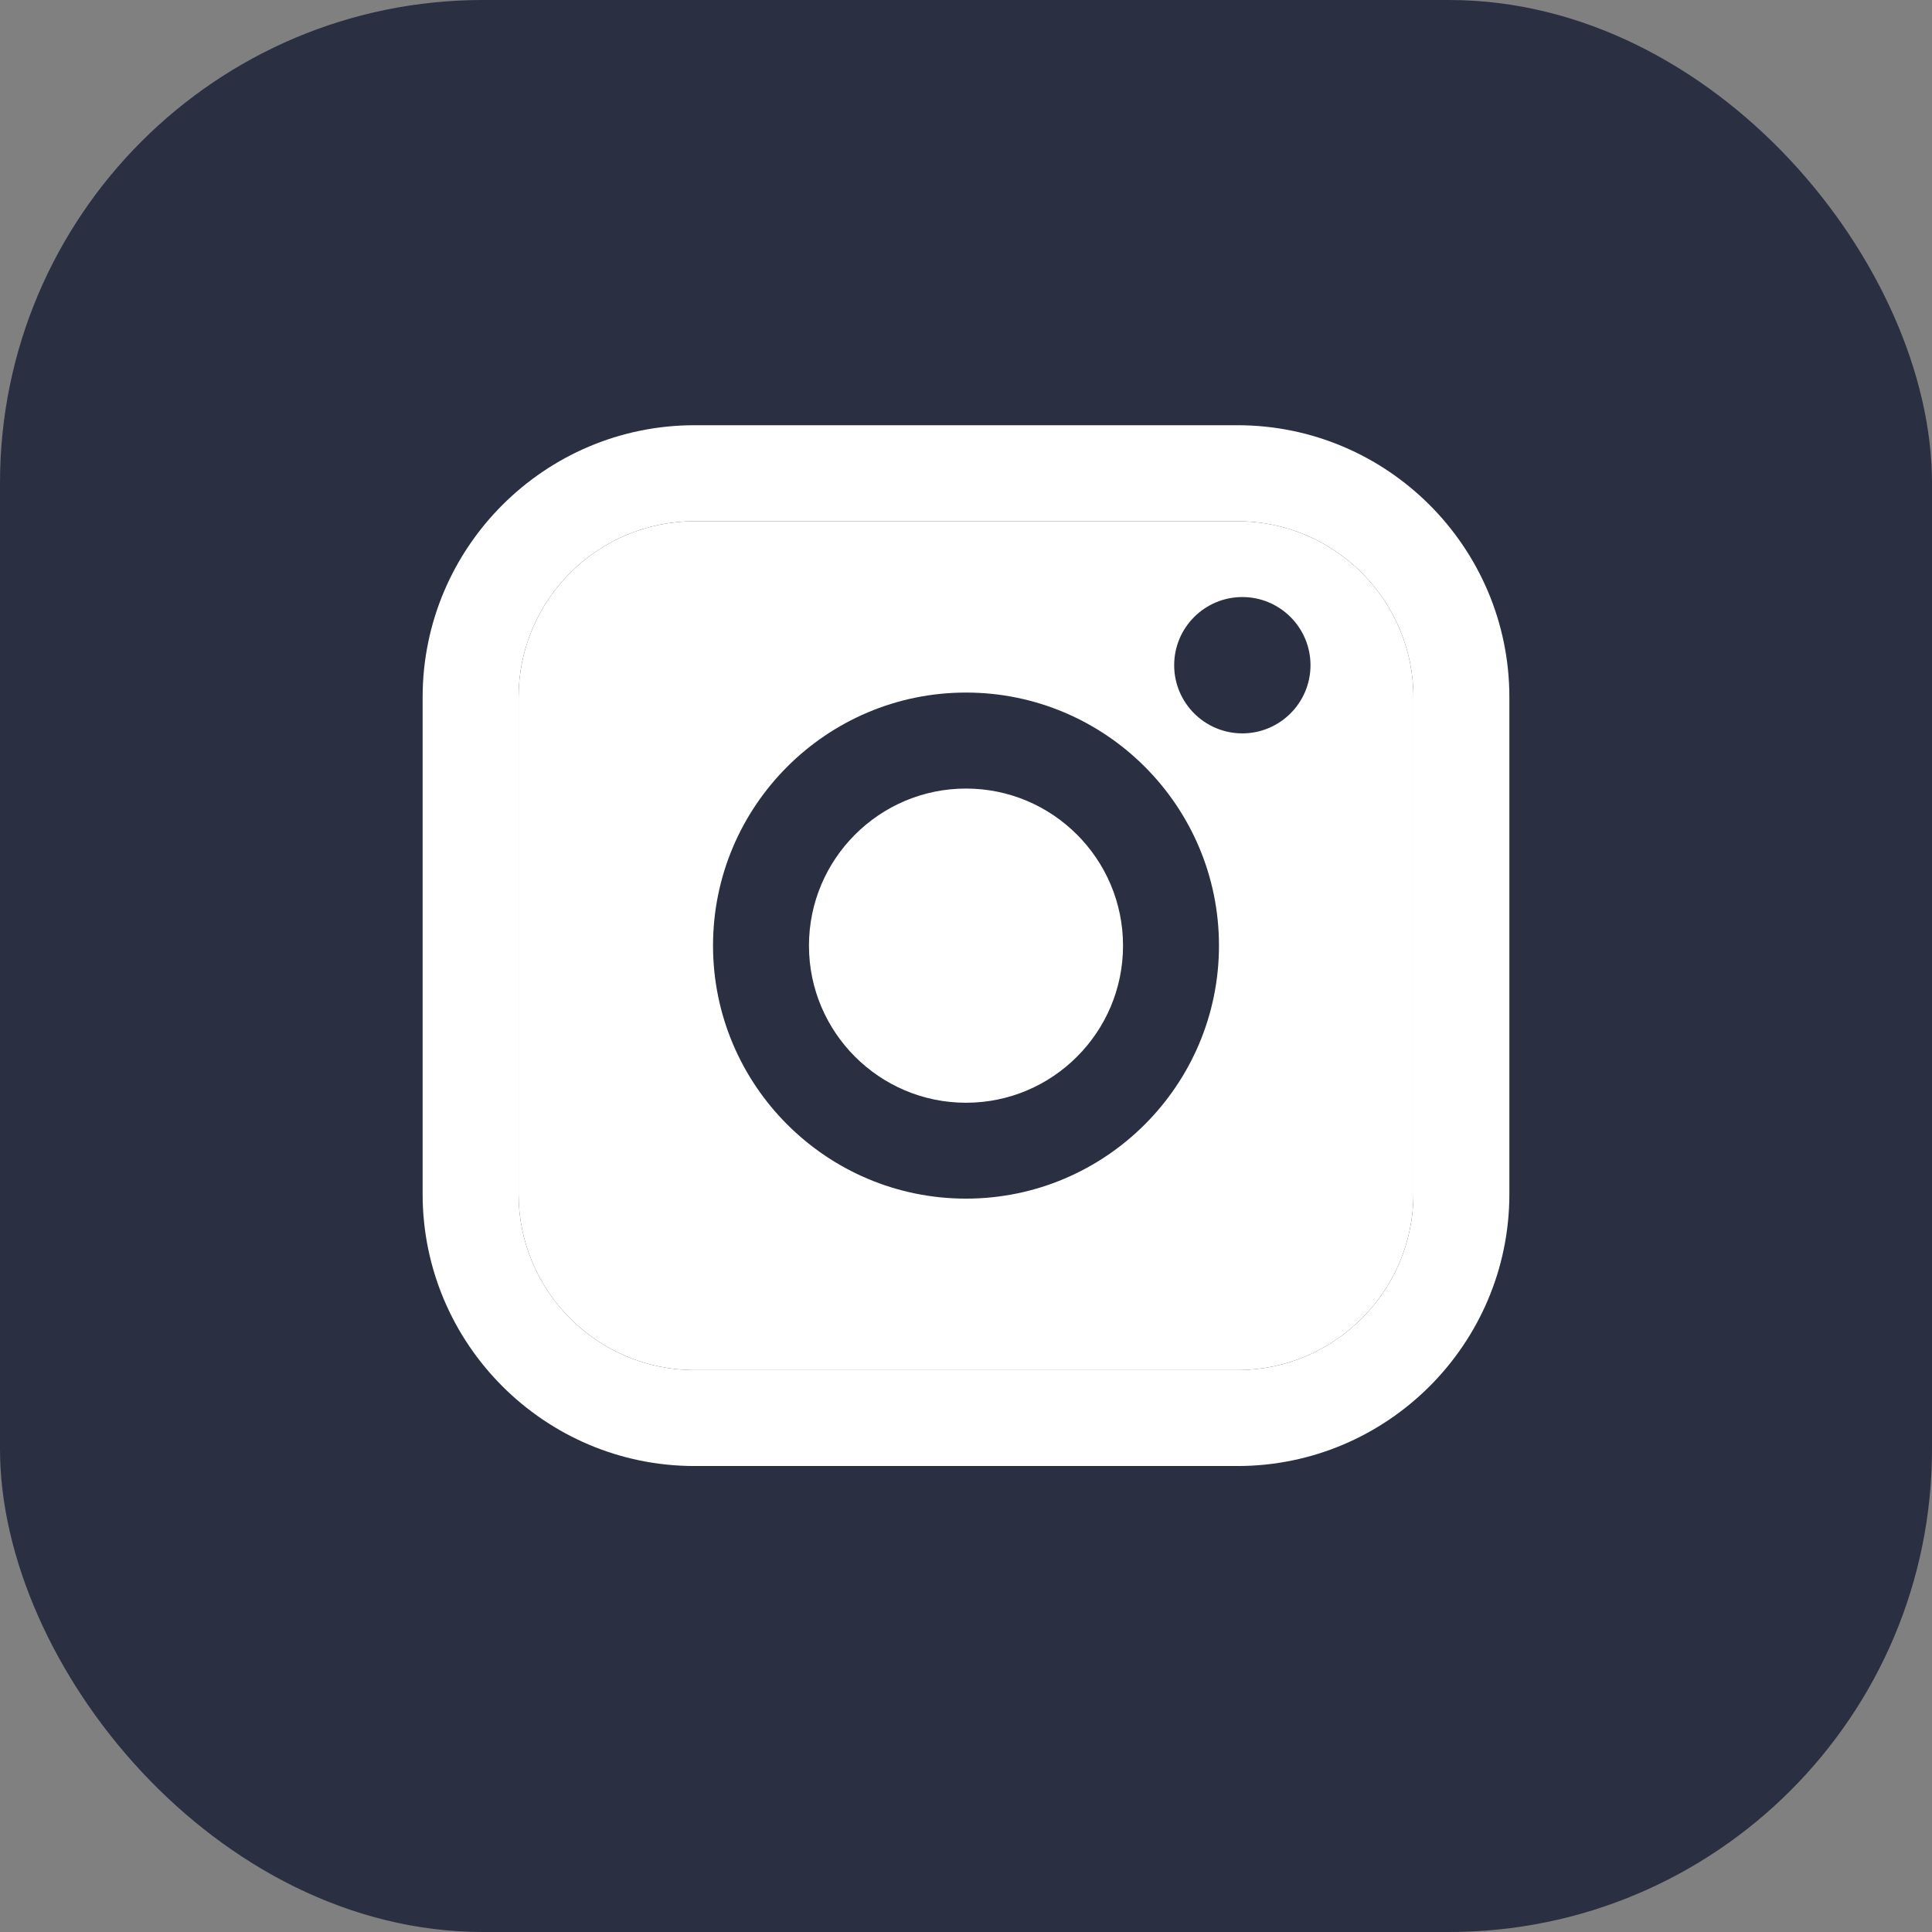
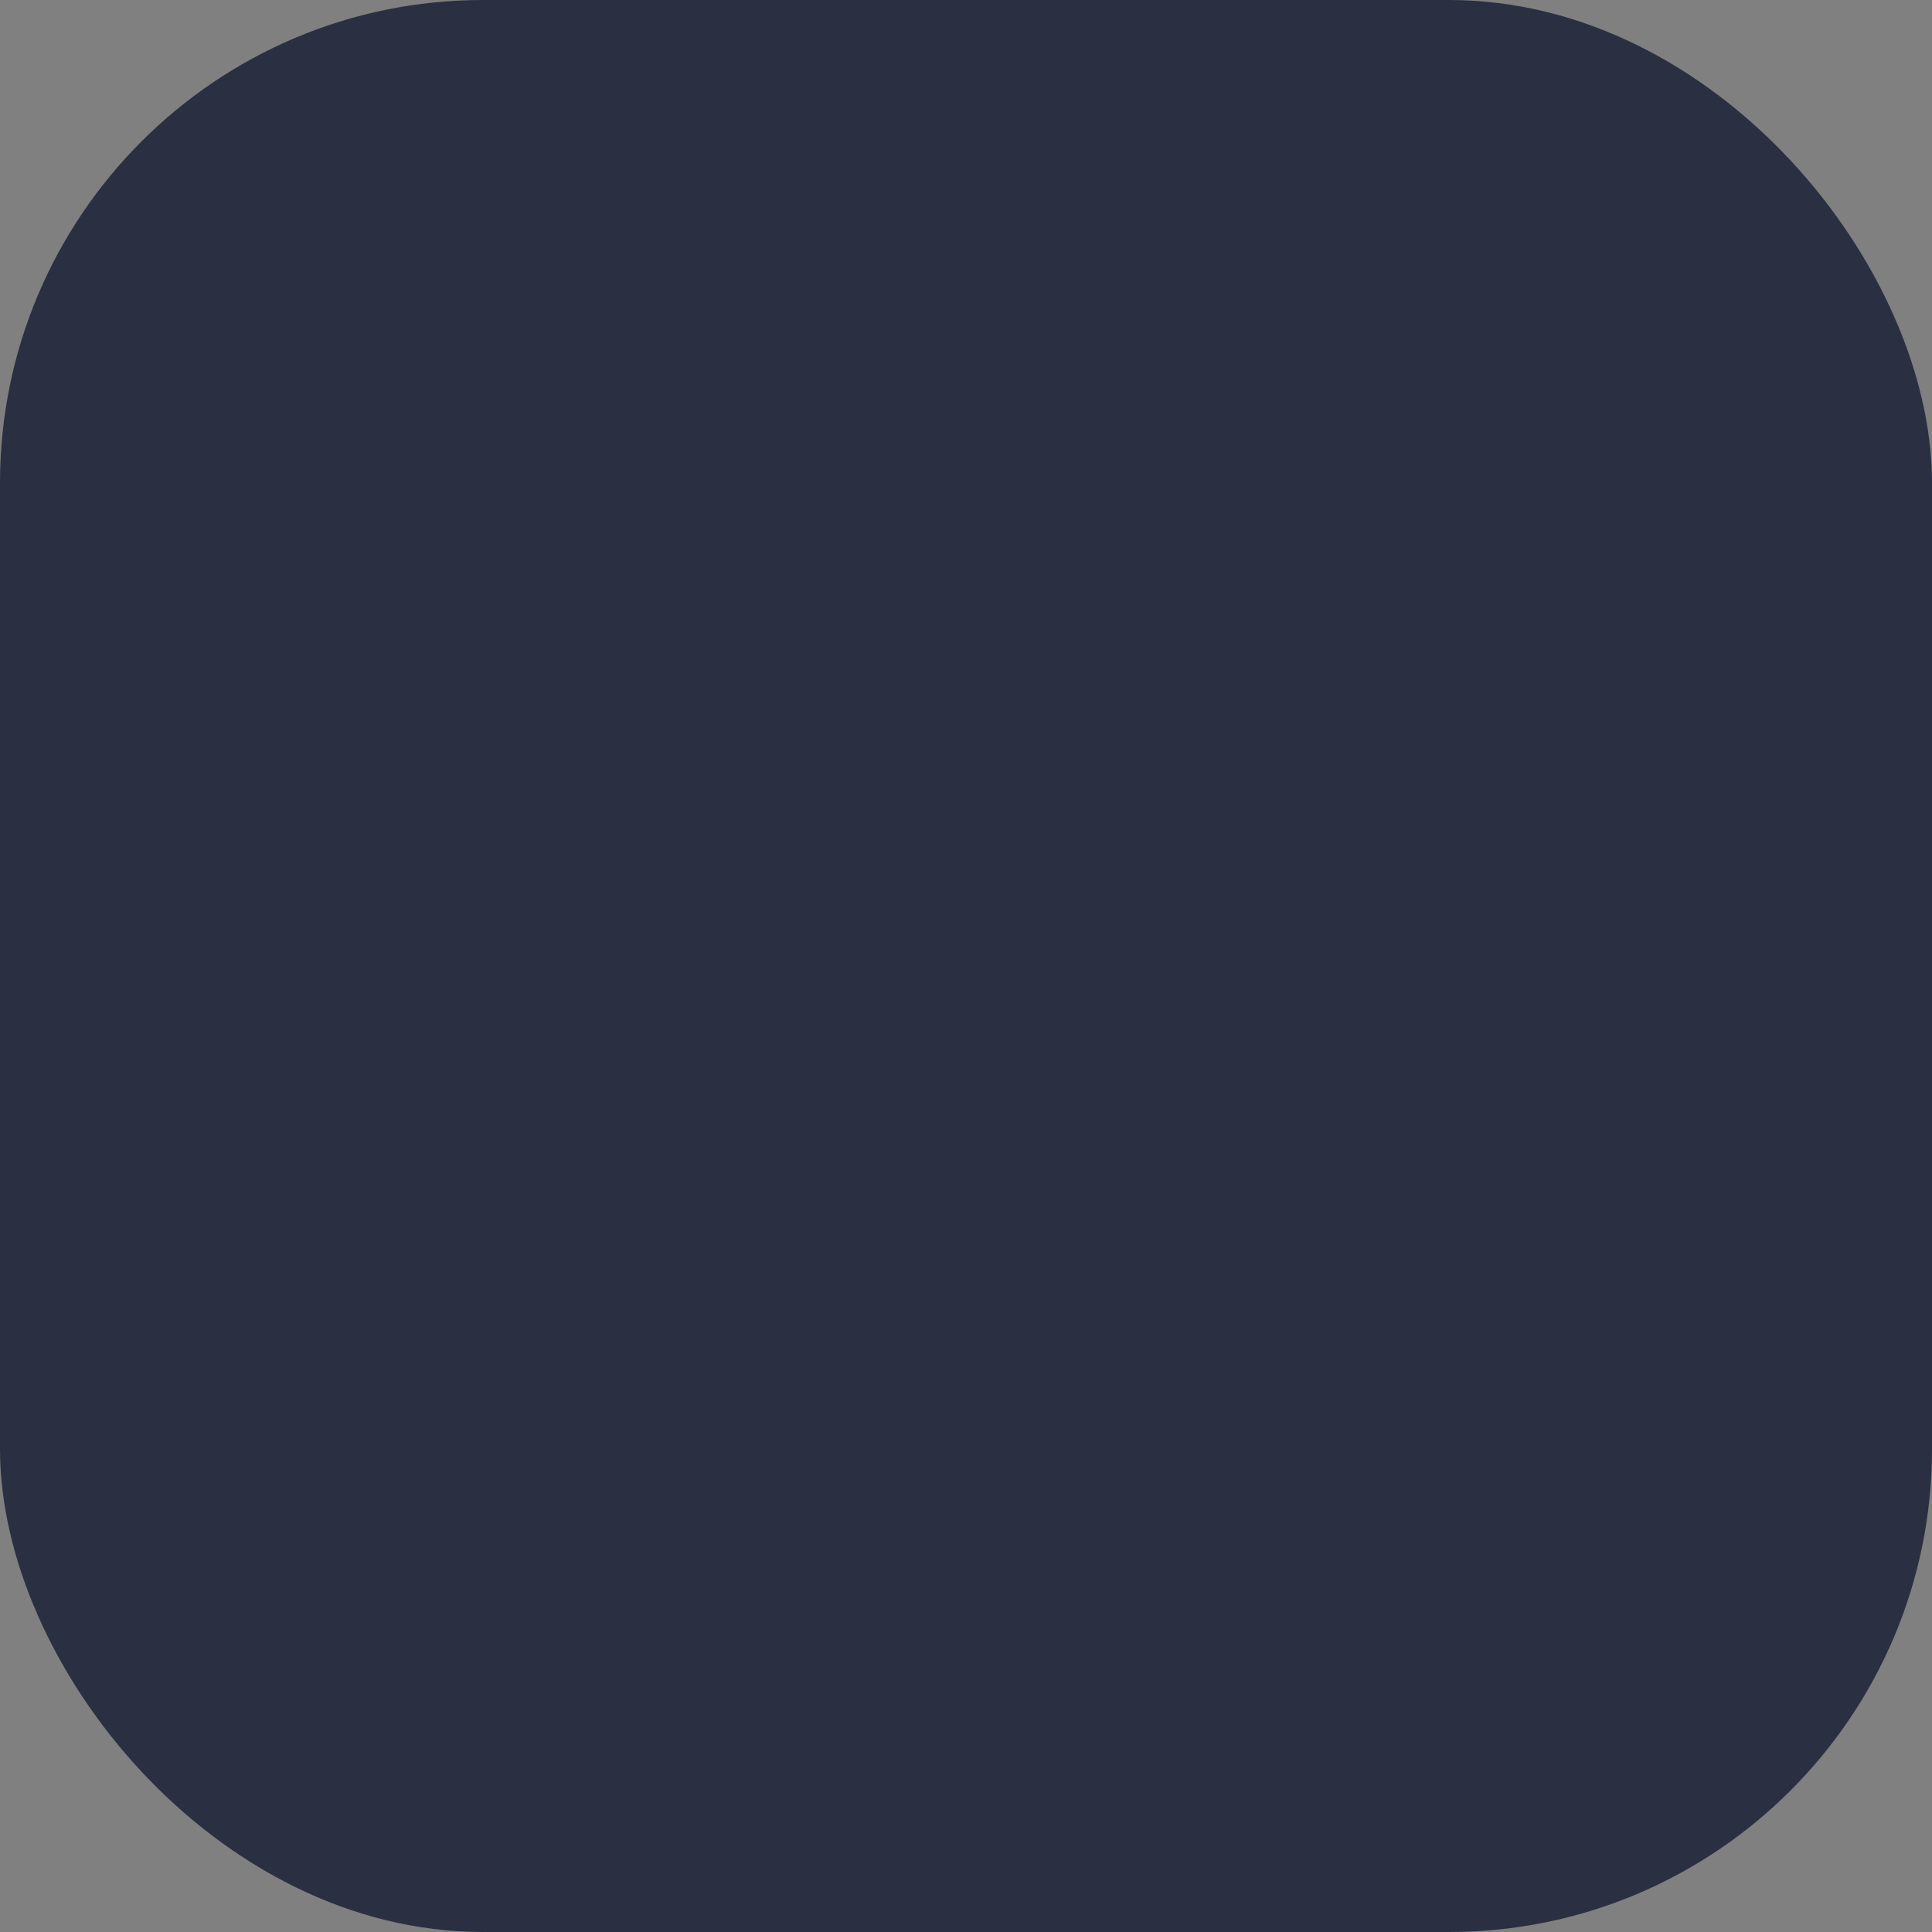
<svg xmlns="http://www.w3.org/2000/svg" width="32" height="32" viewBox="0 0 32 32" fill="none">
  <rect x="0" y="0" width="32" height="32" fill="#808080" stroke="none" />
  <rect width="32" height="32" rx="8" fill="#2A2F42" />
-   <path d="M20.495 7.043H11.505C9.021 7.043 7 9.064 7 11.549V19.777C7 22.261 9.021 24.282 11.505 24.282H20.495C22.979 24.282 25 22.261 25 19.777V11.549C25 9.064 22.979 7.043 20.495 7.043ZM8.589 11.549C8.589 9.941 9.897 8.633 11.505 8.633H20.495C22.103 8.633 23.411 9.941 23.411 11.549V19.777C23.411 21.384 22.103 22.693 20.495 22.693H11.505C9.897 22.693 8.589 21.384 8.589 19.777V11.549Z" fill="white" />
-   <path d="M8.589 11.549C8.589 9.941 9.897 8.633 11.505 8.633H20.495C22.103 8.633 23.411 9.941 23.411 11.549V19.777C23.411 21.384 22.103 22.693 20.495 22.693H11.505C9.897 22.693 8.589 21.384 8.589 19.777V11.549Z" fill="white" />
-   <path d="M16 19.853C18.31 19.853 20.19 17.974 20.19 15.662C20.19 13.351 18.311 11.471 16 11.471C13.689 11.471 11.81 13.351 11.81 15.662C11.81 17.974 13.689 19.853 16 19.853ZM16 13.061C17.435 13.061 18.601 14.228 18.601 15.663C18.601 17.098 17.435 18.265 16 18.265C14.566 18.265 13.399 17.098 13.399 15.663C13.399 14.228 14.566 13.061 16 13.061Z" fill="#2A2F42" />
-   <path d="M20.577 12.147C21.199 12.147 21.706 11.641 21.706 11.018C21.706 10.395 21.2 9.889 20.577 9.889C19.954 9.889 19.448 10.395 19.448 11.018C19.448 11.641 19.954 12.147 20.577 12.147Z" fill="#2A2F42" />
</svg>